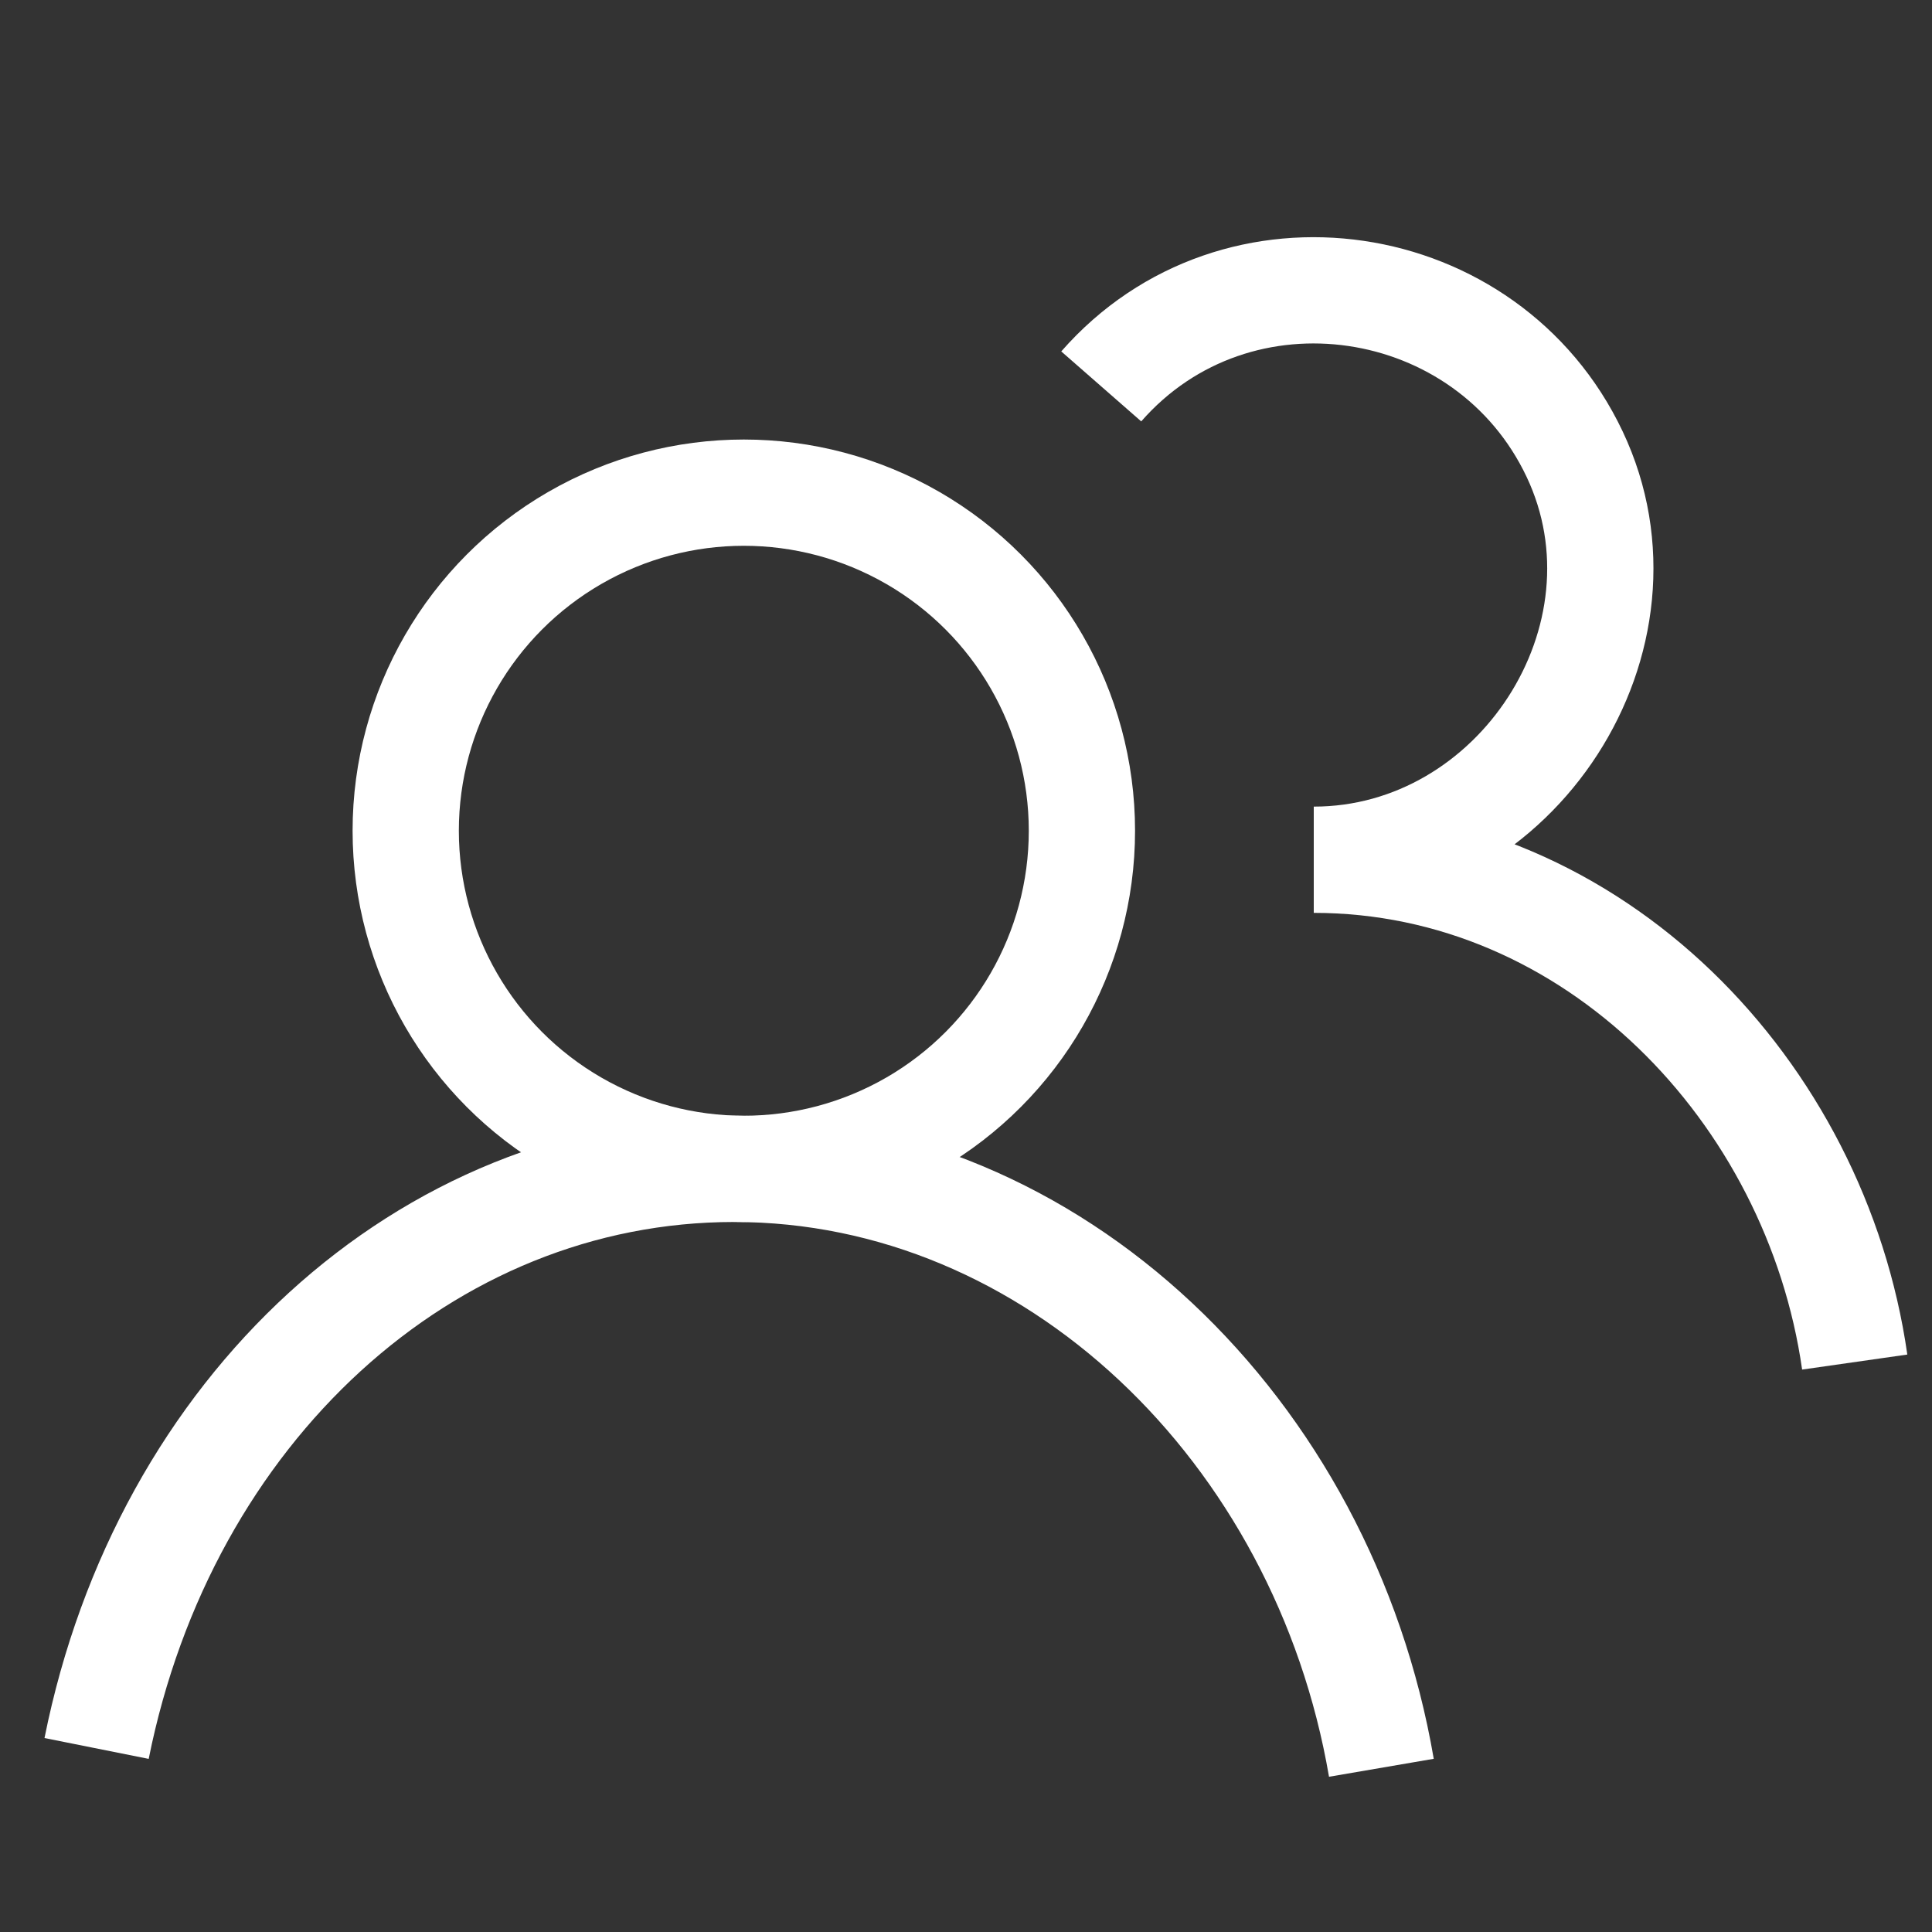
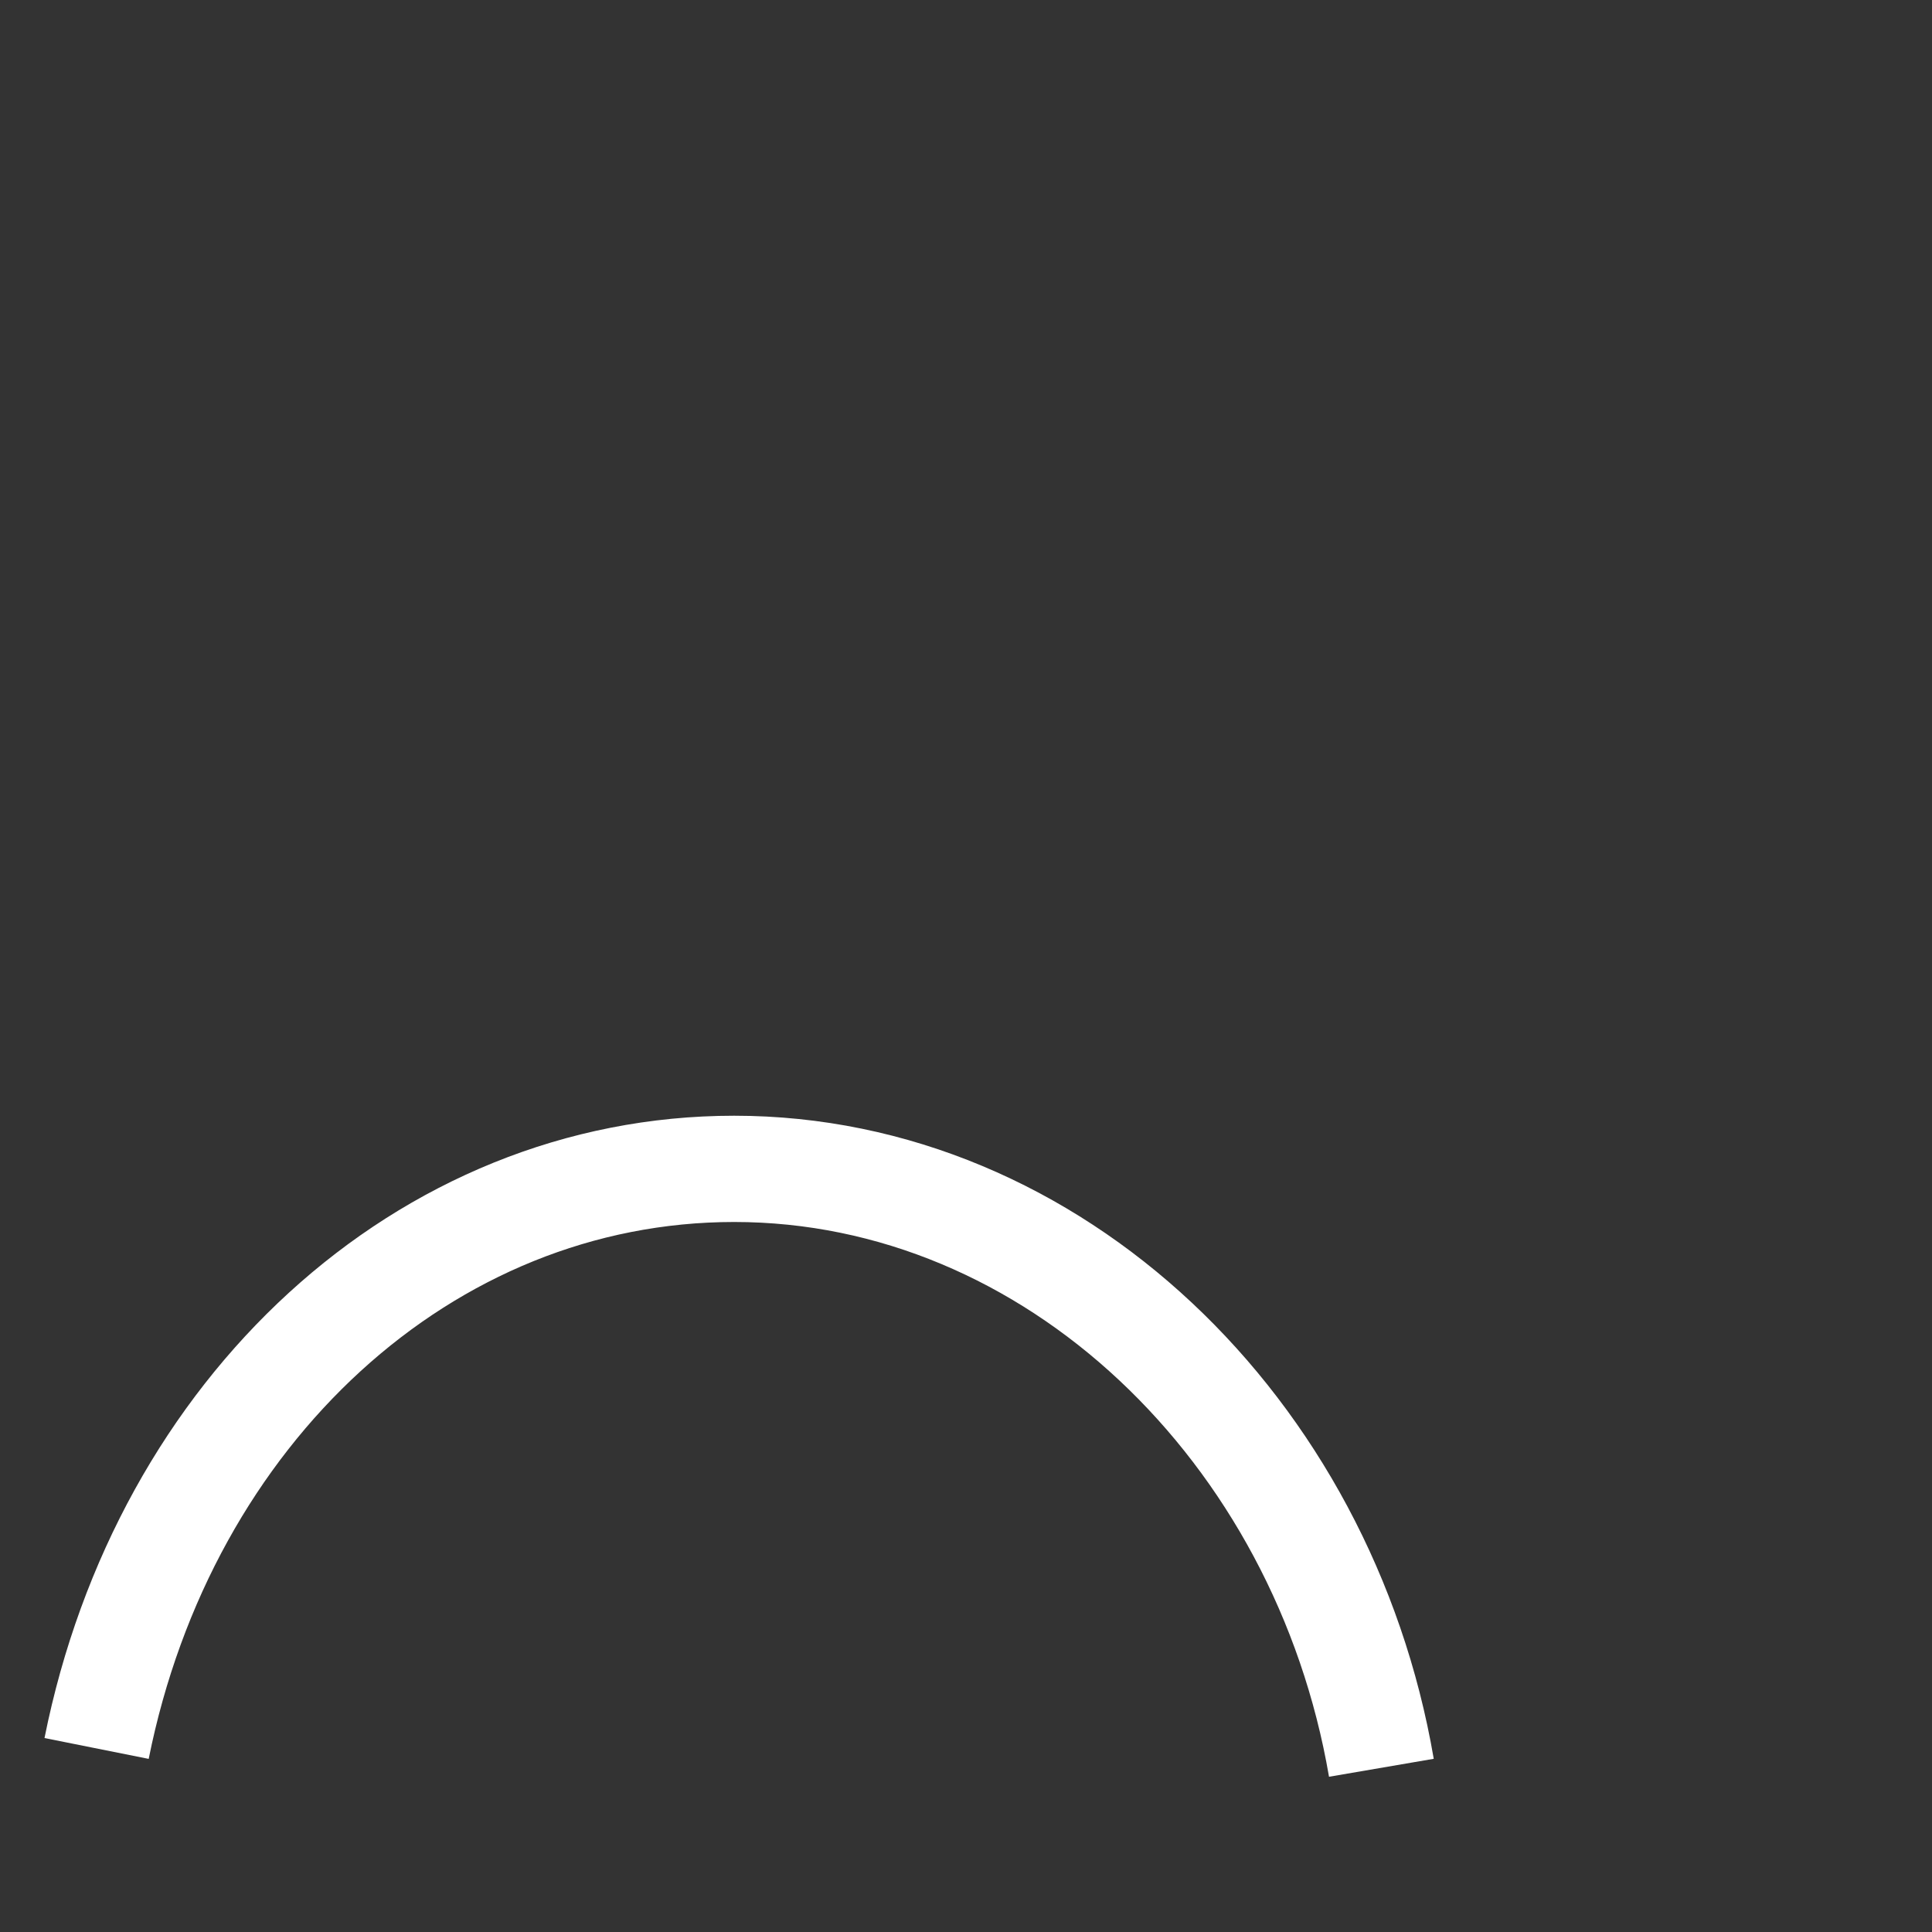
<svg xmlns="http://www.w3.org/2000/svg" width="80" height="80" viewBox="0 0 20 20" data-svg="peoples">
  <rect x="0" y="0" width="20" height="20" fill="#333333" stroke="none" />
-   <circle fill="none" stroke="#fff" stroke-width="1.1" cx="7.7" cy="8.6" r="3.5" />
  <path fill="none" stroke="#fff" stroke-width="1.1" d="M1,18.1 C1.7,14.6 4.4,12.1 7.6,12.1 C10.9,12.1 13.7,14.8 14.3,18.3" />
-   <path fill="none" stroke="#fff" stroke-width="1.1" d="M11.4,4 C12.8,2.4 15.4,2.8 16.3,4.7 C17.2,6.6 15.7,8.9 13.6,8.9 C16.5,8.9 18.8,11.3 19.2,14.1" />
</svg>